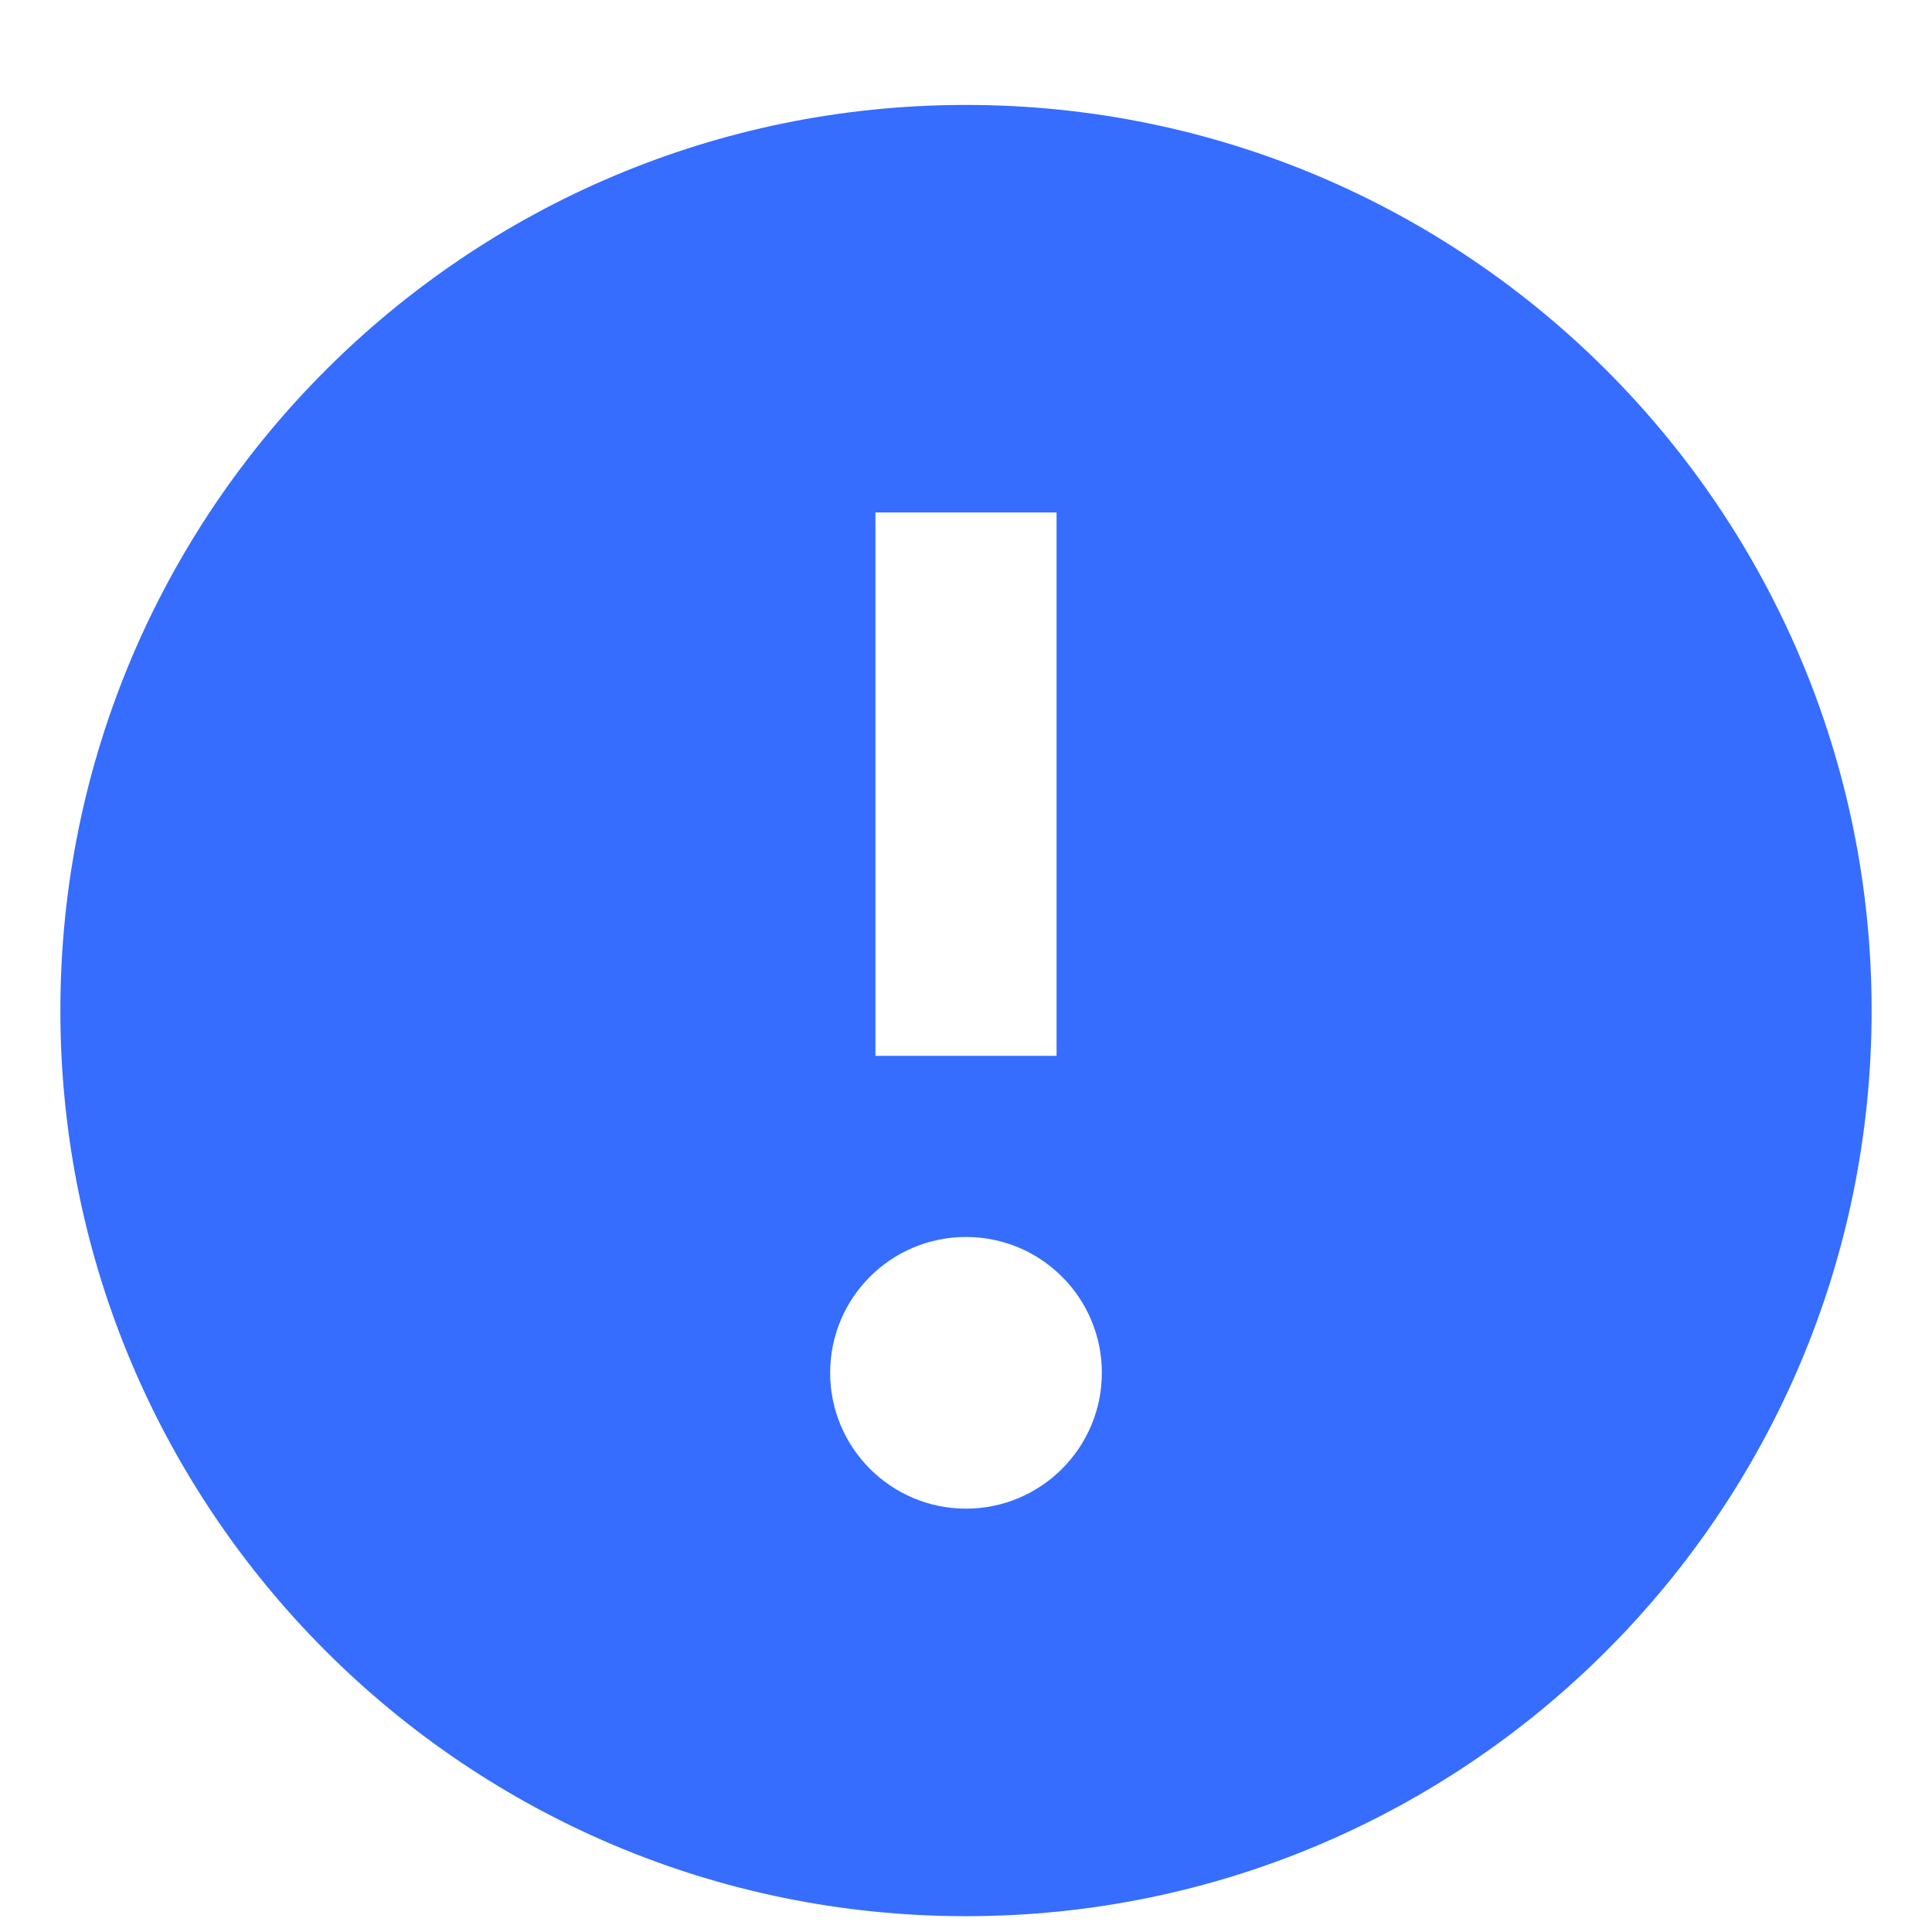
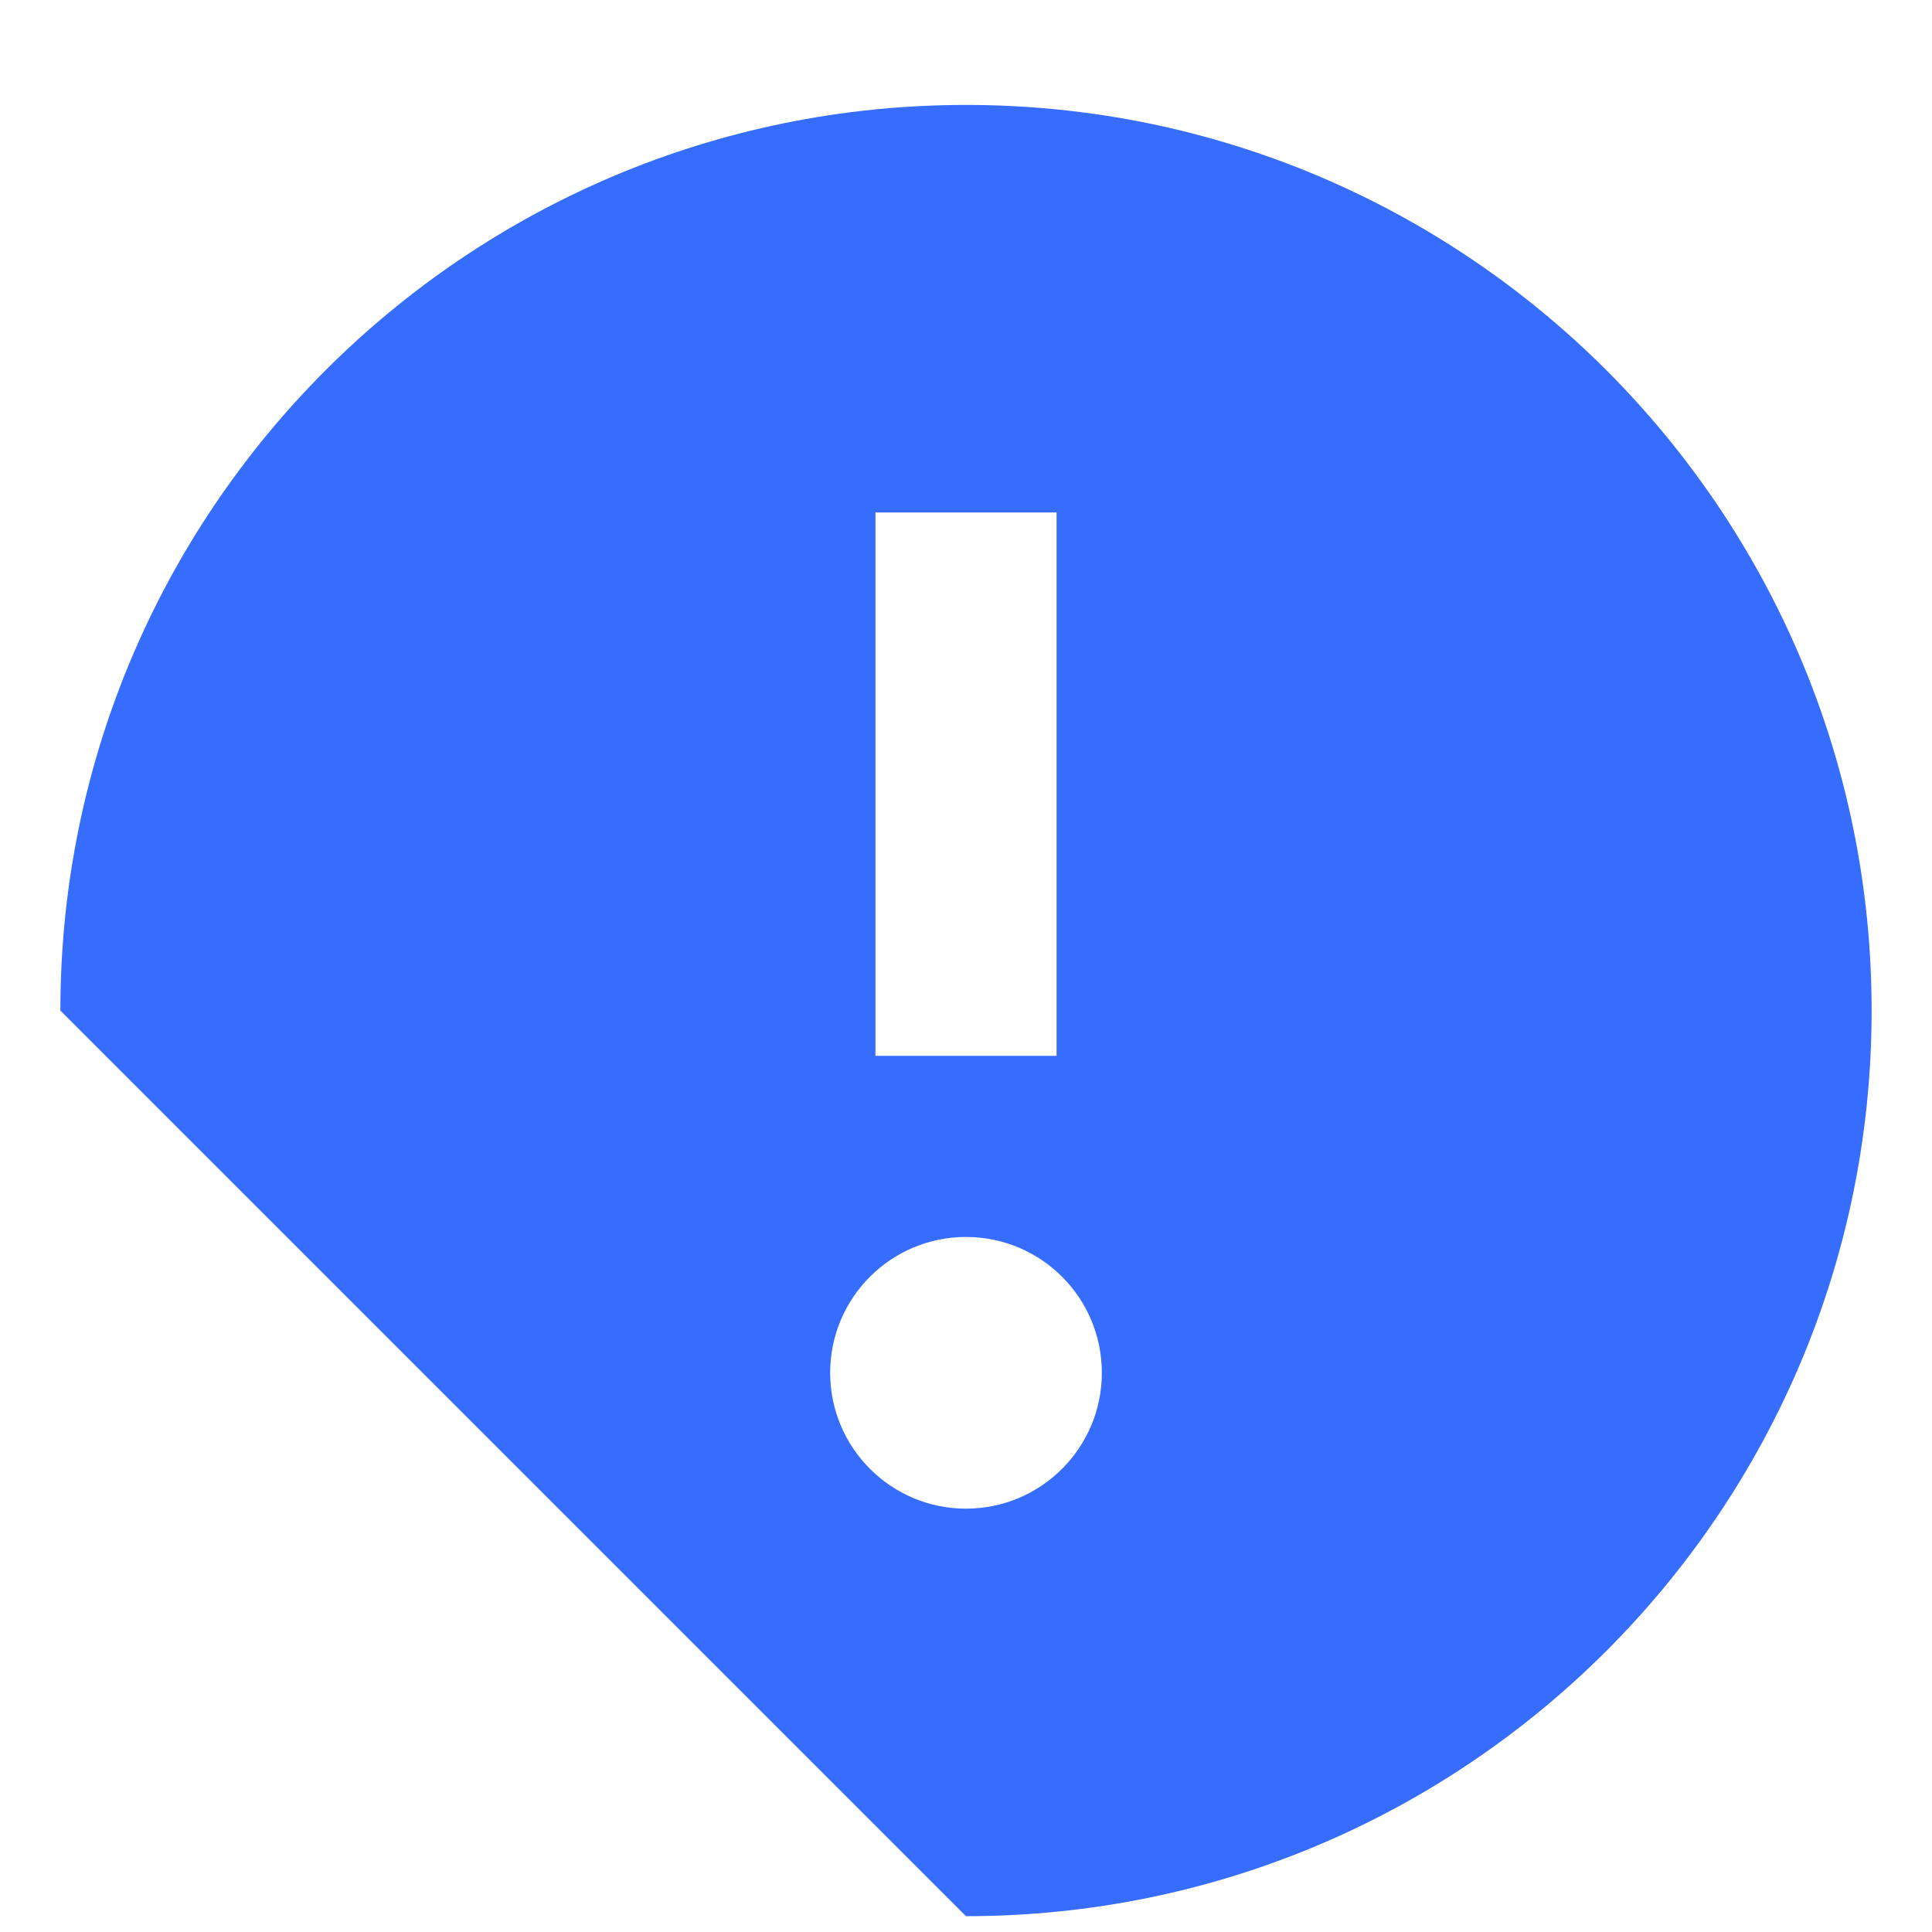
<svg xmlns="http://www.w3.org/2000/svg" width="16" height="16" viewBox="0 0 16 16" fill="none">
-   <path fill-rule="evenodd" clip-rule="evenodd" d="M8 15.869C12.142 15.869 15.5 12.511 15.5 8.369C15.5 4.227 12.142 0.869 8 0.869C3.858 0.869 0.5 4.227 0.5 8.369C0.5 12.511 3.858 15.869 8 15.869ZM7.25 8.744V4.244H8.75V8.744H7.25ZM6.875 11.369C6.875 10.747 7.379 10.244 8 10.244C8.621 10.244 9.125 10.747 9.125 11.369C9.125 11.99 8.621 12.494 8 12.494C7.379 12.494 6.875 11.99 6.875 11.369Z" fill="#366DFF" />
+   <path fill-rule="evenodd" clip-rule="evenodd" d="M8 15.869C12.142 15.869 15.5 12.511 15.5 8.369C15.5 4.227 12.142 0.869 8 0.869C3.858 0.869 0.5 4.227 0.5 8.369ZM7.25 8.744V4.244H8.75V8.744H7.25ZM6.875 11.369C6.875 10.747 7.379 10.244 8 10.244C8.621 10.244 9.125 10.747 9.125 11.369C9.125 11.99 8.621 12.494 8 12.494C7.379 12.494 6.875 11.99 6.875 11.369Z" fill="#366DFF" />
</svg>